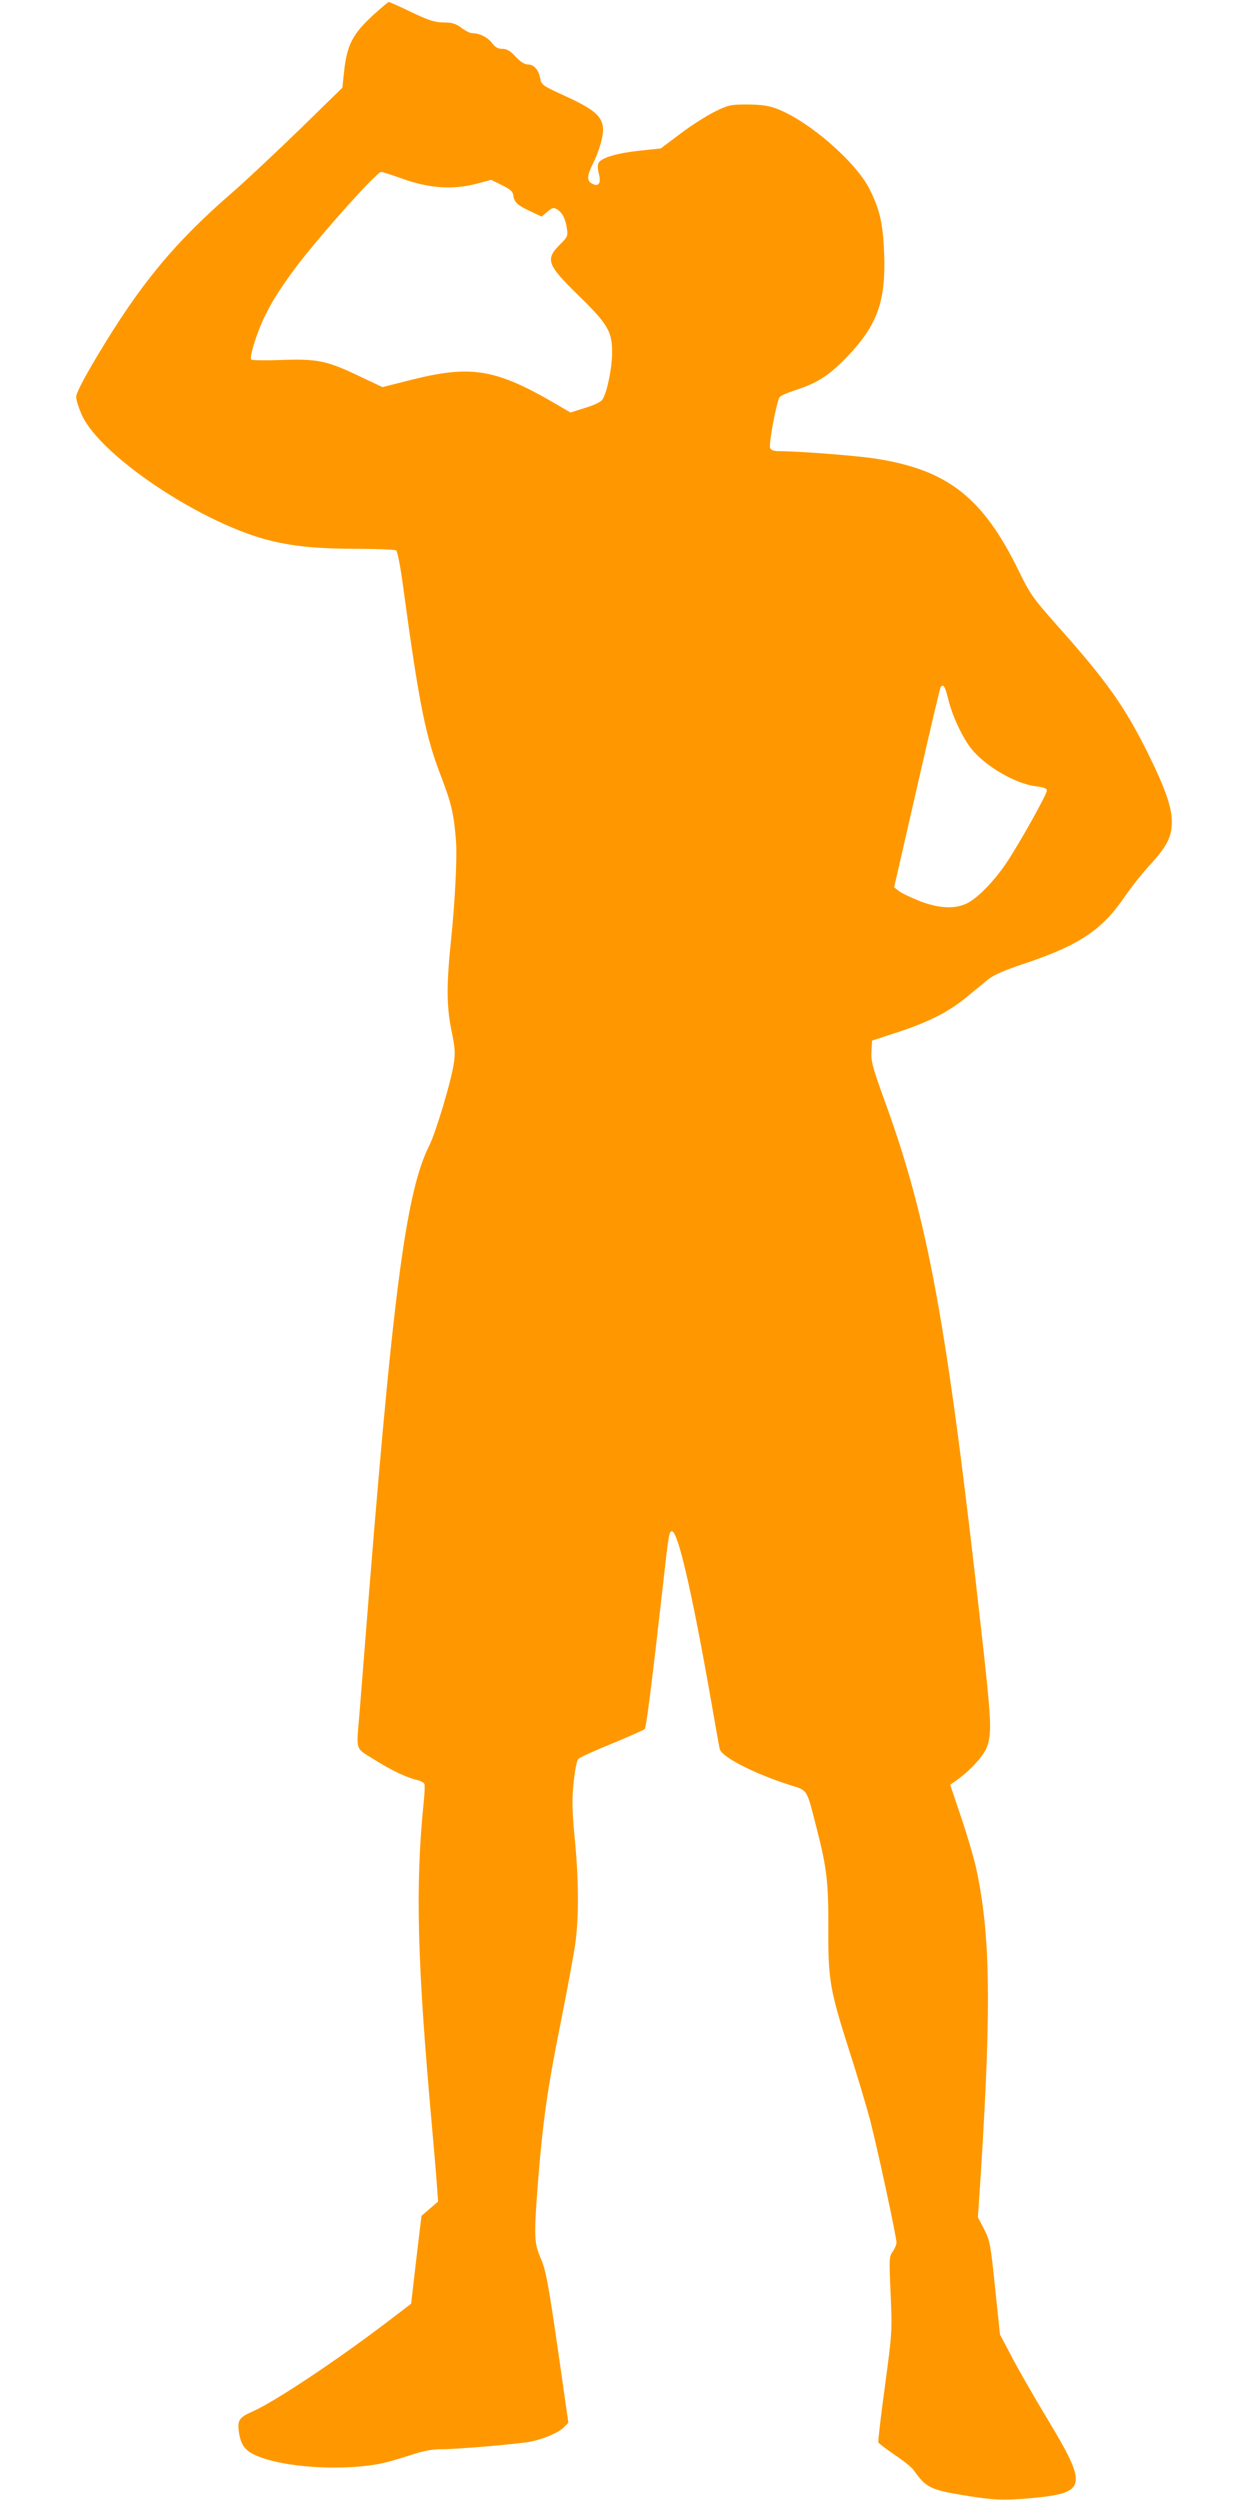
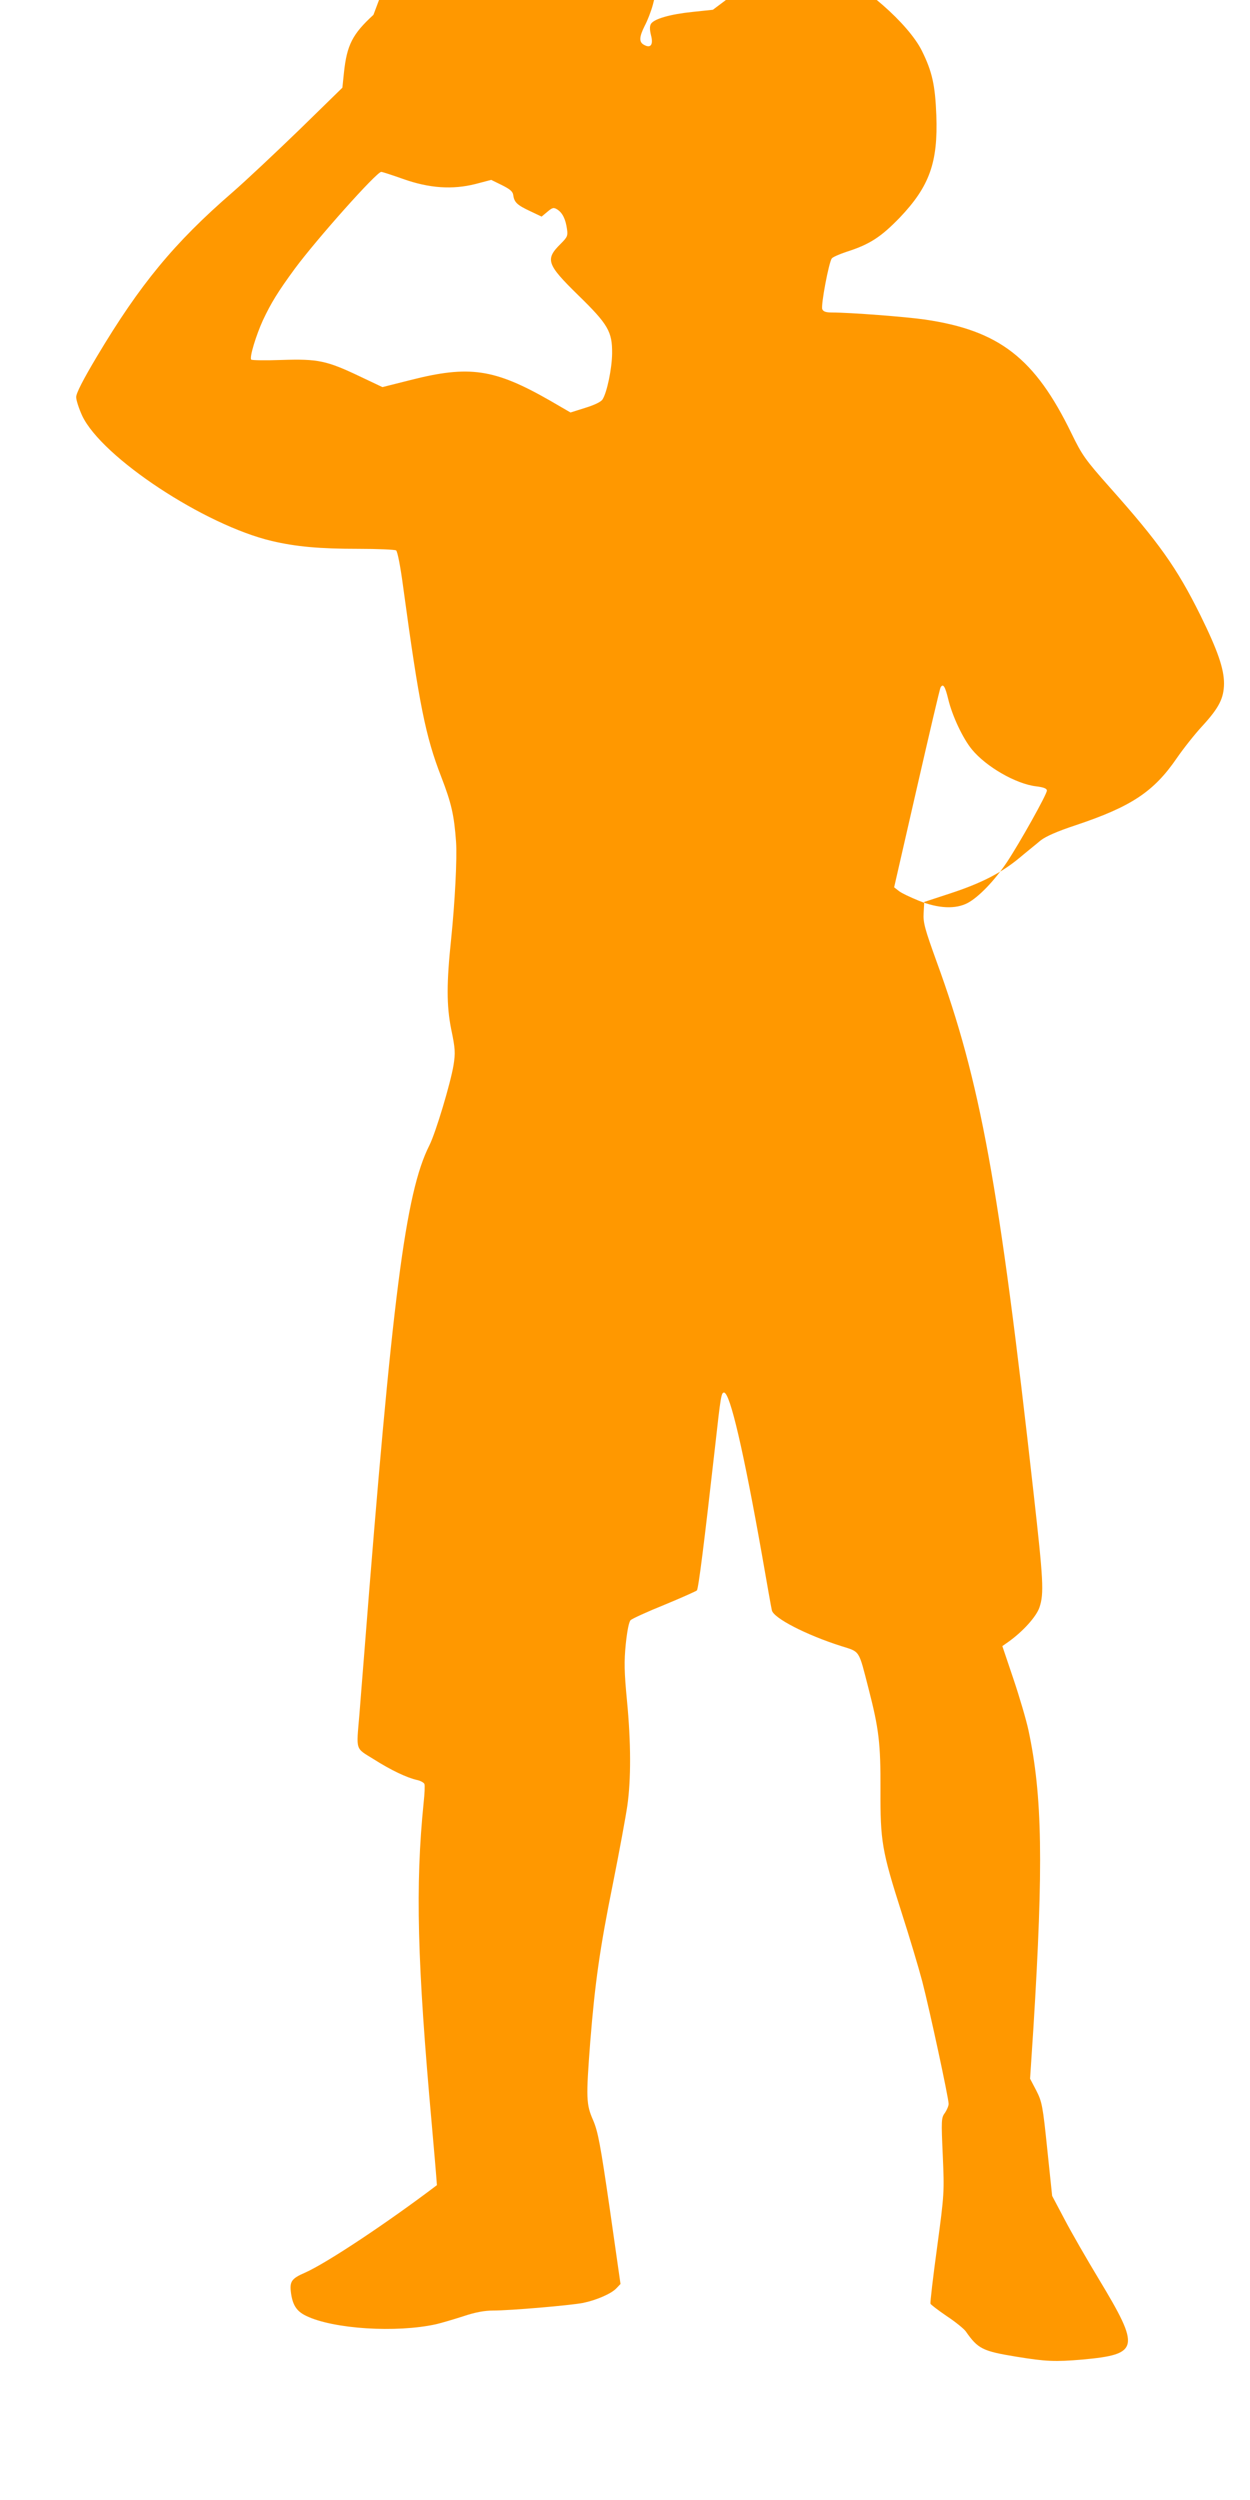
<svg xmlns="http://www.w3.org/2000/svg" version="1.0" width="640pt" height="1280pt" viewBox="0 0 640 1280" preserveAspectRatio="xMidYMid meet">
  <g transform="translate(0,1280) scale(0.1,-0.1)" fill="#ff9800" stroke="none">
-     <path d="M1912 12724 c-107 -98 -136 -154 -151 -296 l-8 -77 -219 -214 c-121 -117 -275 -262 -344 -322 -298 -258 -474 -472 -693 -839 -71 -119 -107 -189 -107 -209 0 -16 14 -59 31 -96 101 -213 625 -559 971 -641 124 -29 243 -40 443 -40 99 0 186 -4 193 -8 7 -5 22 -79 37 -193 81 -596 114 -760 194 -966 52 -135 66 -195 76 -333 6 -83 -6 -311 -25 -496 -24 -228 -24 -342 0 -463 21 -100 22 -122 12 -185 -15 -91 -91 -346 -124 -411 -122 -242 -190 -770 -333 -2600 -9 -110 -20 -252 -25 -315 -16 -187 -22 -168 73 -227 88 -56 172 -96 224 -107 17 -4 33 -13 36 -20 3 -7 1 -50 -4 -96 -43 -427 -33 -815 42 -1650 11 -124 23 -263 26 -308 l6 -84 -43 -37 -42 -36 -27 -225 -26 -225 -135 -103 c-256 -194 -563 -398 -675 -448 -67 -29 -79 -44 -73 -97 8 -67 28 -100 78 -124 139 -68 463 -88 666 -43 26 6 87 24 137 40 62 21 110 30 156 30 85 0 391 26 459 39 68 14 145 47 171 75 l21 22 -55 385 c-48 330 -60 394 -85 453 -36 82 -37 112 -15 401 24 300 49 479 116 810 33 165 66 345 74 400 19 134 19 322 -2 539 -14 146 -15 199 -6 289 7 66 16 114 25 122 7 7 85 43 172 78 87 36 163 70 167 74 8 8 37 238 94 743 28 252 31 270 45 270 31 0 101 -304 195 -835 25 -143 47 -269 50 -280 9 -40 176 -126 355 -183 98 -31 88 -16 140 -218 53 -206 62 -280 61 -517 -1 -264 7 -313 109 -632 39 -121 86 -278 105 -350 38 -147 135 -597 135 -627 0 -10 -9 -31 -19 -46 -19 -25 -19 -38 -11 -218 8 -188 8 -195 -29 -470 -21 -153 -36 -283 -34 -289 2 -5 40 -34 84 -64 44 -29 88 -65 97 -78 62 -89 86 -101 257 -129 153 -25 199 -27 340 -15 292 27 298 57 84 412 -61 101 -140 238 -175 305 l-64 121 -25 239 c-23 223 -27 243 -56 300 l-32 61 17 259 c52 840 46 1190 -25 1524 -11 52 -46 171 -77 263 l-57 169 30 21 c76 54 144 130 160 177 24 71 20 139 -30 585 -177 1584 -272 2106 -496 2720 -61 169 -70 201 -67 250 l3 57 134 44 c158 52 260 104 354 182 38 32 87 71 108 89 27 21 86 47 180 78 284 95 399 171 517 343 33 48 92 123 132 166 85 93 109 141 110 216 0 77 -33 171 -121 350 -121 244 -213 373 -465 656 -125 141 -141 164 -195 275 -187 385 -369 527 -751 583 -97 14 -382 36 -476 36 -31 0 -44 5 -49 17 -8 19 34 242 49 260 5 7 40 22 76 34 119 38 176 76 272 175 152 160 196 282 187 524 -6 154 -21 223 -74 330 -69 139 -306 346 -470 411 -46 18 -78 23 -154 24 -90 0 -99 -2 -170 -37 -42 -21 -121 -71 -176 -113 l-100 -75 -104 -11 c-117 -12 -197 -36 -213 -61 -7 -12 -7 -29 0 -58 13 -48 -1 -69 -35 -50 -27 14 -26 40 3 98 14 26 33 75 42 109 33 119 3 157 -186 243 -117 54 -117 54 -125 93 -9 42 -32 67 -63 67 -16 0 -38 14 -62 40 -28 30 -45 40 -68 40 -23 0 -37 8 -53 30 -22 29 -64 50 -101 50 -11 0 -35 12 -55 27 -29 22 -47 28 -92 28 -46 1 -75 10 -165 53 -60 29 -112 52 -115 52 -4 0 -39 -30 -79 -66z m151 -840 c135 -48 253 -56 372 -26 l80 21 55 -27 c42 -21 56 -33 58 -52 5 -36 20 -50 86 -81 l59 -28 30 25 c26 22 32 23 51 11 26 -17 42 -49 49 -100 5 -34 2 -41 -32 -75 -81 -80 -72 -105 88 -262 155 -151 176 -188 175 -300 -1 -77 -26 -199 -49 -235 -7 -12 -42 -29 -88 -43 l-76 -24 -105 61 c-285 163 -413 182 -715 105 l-143 -36 -116 55 c-170 81 -215 90 -399 84 -84 -3 -155 -2 -157 2 -9 13 25 124 60 201 42 89 76 145 164 265 111 150 418 495 442 495 5 0 55 -16 111 -36z m2792 -2664 c21 -87 75 -201 121 -257 73 -89 226 -177 329 -189 39 -5 55 -11 55 -22 0 -19 -138 -266 -205 -367 -63 -94 -144 -178 -200 -208 -62 -33 -150 -29 -250 11 -44 18 -91 40 -104 51 l-23 18 116 507 c64 279 118 512 122 517 13 21 23 5 39 -61z" />
+     <path d="M1912 12724 c-107 -98 -136 -154 -151 -296 l-8 -77 -219 -214 c-121 -117 -275 -262 -344 -322 -298 -258 -474 -472 -693 -839 -71 -119 -107 -189 -107 -209 0 -16 14 -59 31 -96 101 -213 625 -559 971 -641 124 -29 243 -40 443 -40 99 0 186 -4 193 -8 7 -5 22 -79 37 -193 81 -596 114 -760 194 -966 52 -135 66 -195 76 -333 6 -83 -6 -311 -25 -496 -24 -228 -24 -342 0 -463 21 -100 22 -122 12 -185 -15 -91 -91 -346 -124 -411 -122 -242 -190 -770 -333 -2600 -9 -110 -20 -252 -25 -315 -16 -187 -22 -168 73 -227 88 -56 172 -96 224 -107 17 -4 33 -13 36 -20 3 -7 1 -50 -4 -96 -43 -427 -33 -815 42 -1650 11 -124 23 -263 26 -308 c-256 -194 -563 -398 -675 -448 -67 -29 -79 -44 -73 -97 8 -67 28 -100 78 -124 139 -68 463 -88 666 -43 26 6 87 24 137 40 62 21 110 30 156 30 85 0 391 26 459 39 68 14 145 47 171 75 l21 22 -55 385 c-48 330 -60 394 -85 453 -36 82 -37 112 -15 401 24 300 49 479 116 810 33 165 66 345 74 400 19 134 19 322 -2 539 -14 146 -15 199 -6 289 7 66 16 114 25 122 7 7 85 43 172 78 87 36 163 70 167 74 8 8 37 238 94 743 28 252 31 270 45 270 31 0 101 -304 195 -835 25 -143 47 -269 50 -280 9 -40 176 -126 355 -183 98 -31 88 -16 140 -218 53 -206 62 -280 61 -517 -1 -264 7 -313 109 -632 39 -121 86 -278 105 -350 38 -147 135 -597 135 -627 0 -10 -9 -31 -19 -46 -19 -25 -19 -38 -11 -218 8 -188 8 -195 -29 -470 -21 -153 -36 -283 -34 -289 2 -5 40 -34 84 -64 44 -29 88 -65 97 -78 62 -89 86 -101 257 -129 153 -25 199 -27 340 -15 292 27 298 57 84 412 -61 101 -140 238 -175 305 l-64 121 -25 239 c-23 223 -27 243 -56 300 l-32 61 17 259 c52 840 46 1190 -25 1524 -11 52 -46 171 -77 263 l-57 169 30 21 c76 54 144 130 160 177 24 71 20 139 -30 585 -177 1584 -272 2106 -496 2720 -61 169 -70 201 -67 250 l3 57 134 44 c158 52 260 104 354 182 38 32 87 71 108 89 27 21 86 47 180 78 284 95 399 171 517 343 33 48 92 123 132 166 85 93 109 141 110 216 0 77 -33 171 -121 350 -121 244 -213 373 -465 656 -125 141 -141 164 -195 275 -187 385 -369 527 -751 583 -97 14 -382 36 -476 36 -31 0 -44 5 -49 17 -8 19 34 242 49 260 5 7 40 22 76 34 119 38 176 76 272 175 152 160 196 282 187 524 -6 154 -21 223 -74 330 -69 139 -306 346 -470 411 -46 18 -78 23 -154 24 -90 0 -99 -2 -170 -37 -42 -21 -121 -71 -176 -113 l-100 -75 -104 -11 c-117 -12 -197 -36 -213 -61 -7 -12 -7 -29 0 -58 13 -48 -1 -69 -35 -50 -27 14 -26 40 3 98 14 26 33 75 42 109 33 119 3 157 -186 243 -117 54 -117 54 -125 93 -9 42 -32 67 -63 67 -16 0 -38 14 -62 40 -28 30 -45 40 -68 40 -23 0 -37 8 -53 30 -22 29 -64 50 -101 50 -11 0 -35 12 -55 27 -29 22 -47 28 -92 28 -46 1 -75 10 -165 53 -60 29 -112 52 -115 52 -4 0 -39 -30 -79 -66z m151 -840 c135 -48 253 -56 372 -26 l80 21 55 -27 c42 -21 56 -33 58 -52 5 -36 20 -50 86 -81 l59 -28 30 25 c26 22 32 23 51 11 26 -17 42 -49 49 -100 5 -34 2 -41 -32 -75 -81 -80 -72 -105 88 -262 155 -151 176 -188 175 -300 -1 -77 -26 -199 -49 -235 -7 -12 -42 -29 -88 -43 l-76 -24 -105 61 c-285 163 -413 182 -715 105 l-143 -36 -116 55 c-170 81 -215 90 -399 84 -84 -3 -155 -2 -157 2 -9 13 25 124 60 201 42 89 76 145 164 265 111 150 418 495 442 495 5 0 55 -16 111 -36z m2792 -2664 c21 -87 75 -201 121 -257 73 -89 226 -177 329 -189 39 -5 55 -11 55 -22 0 -19 -138 -266 -205 -367 -63 -94 -144 -178 -200 -208 -62 -33 -150 -29 -250 11 -44 18 -91 40 -104 51 l-23 18 116 507 c64 279 118 512 122 517 13 21 23 5 39 -61z" />
  </g>
</svg>